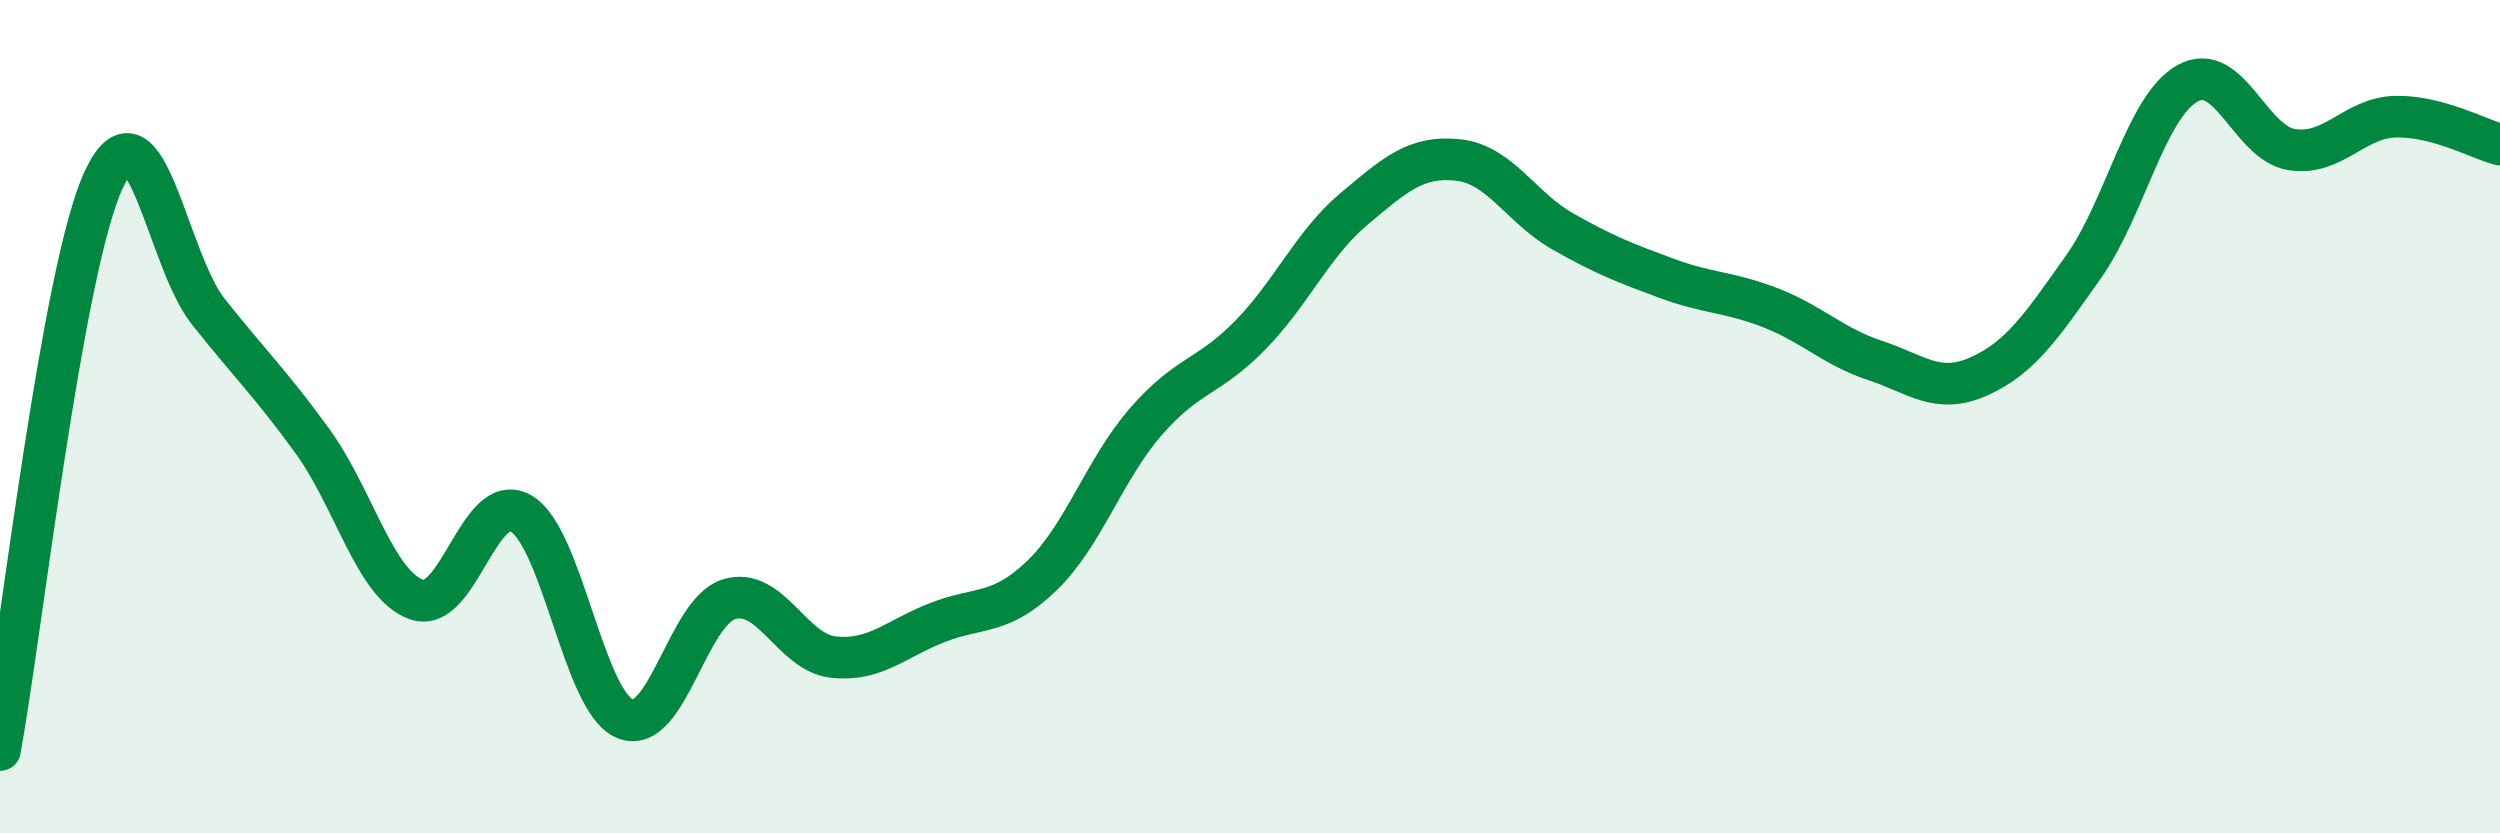
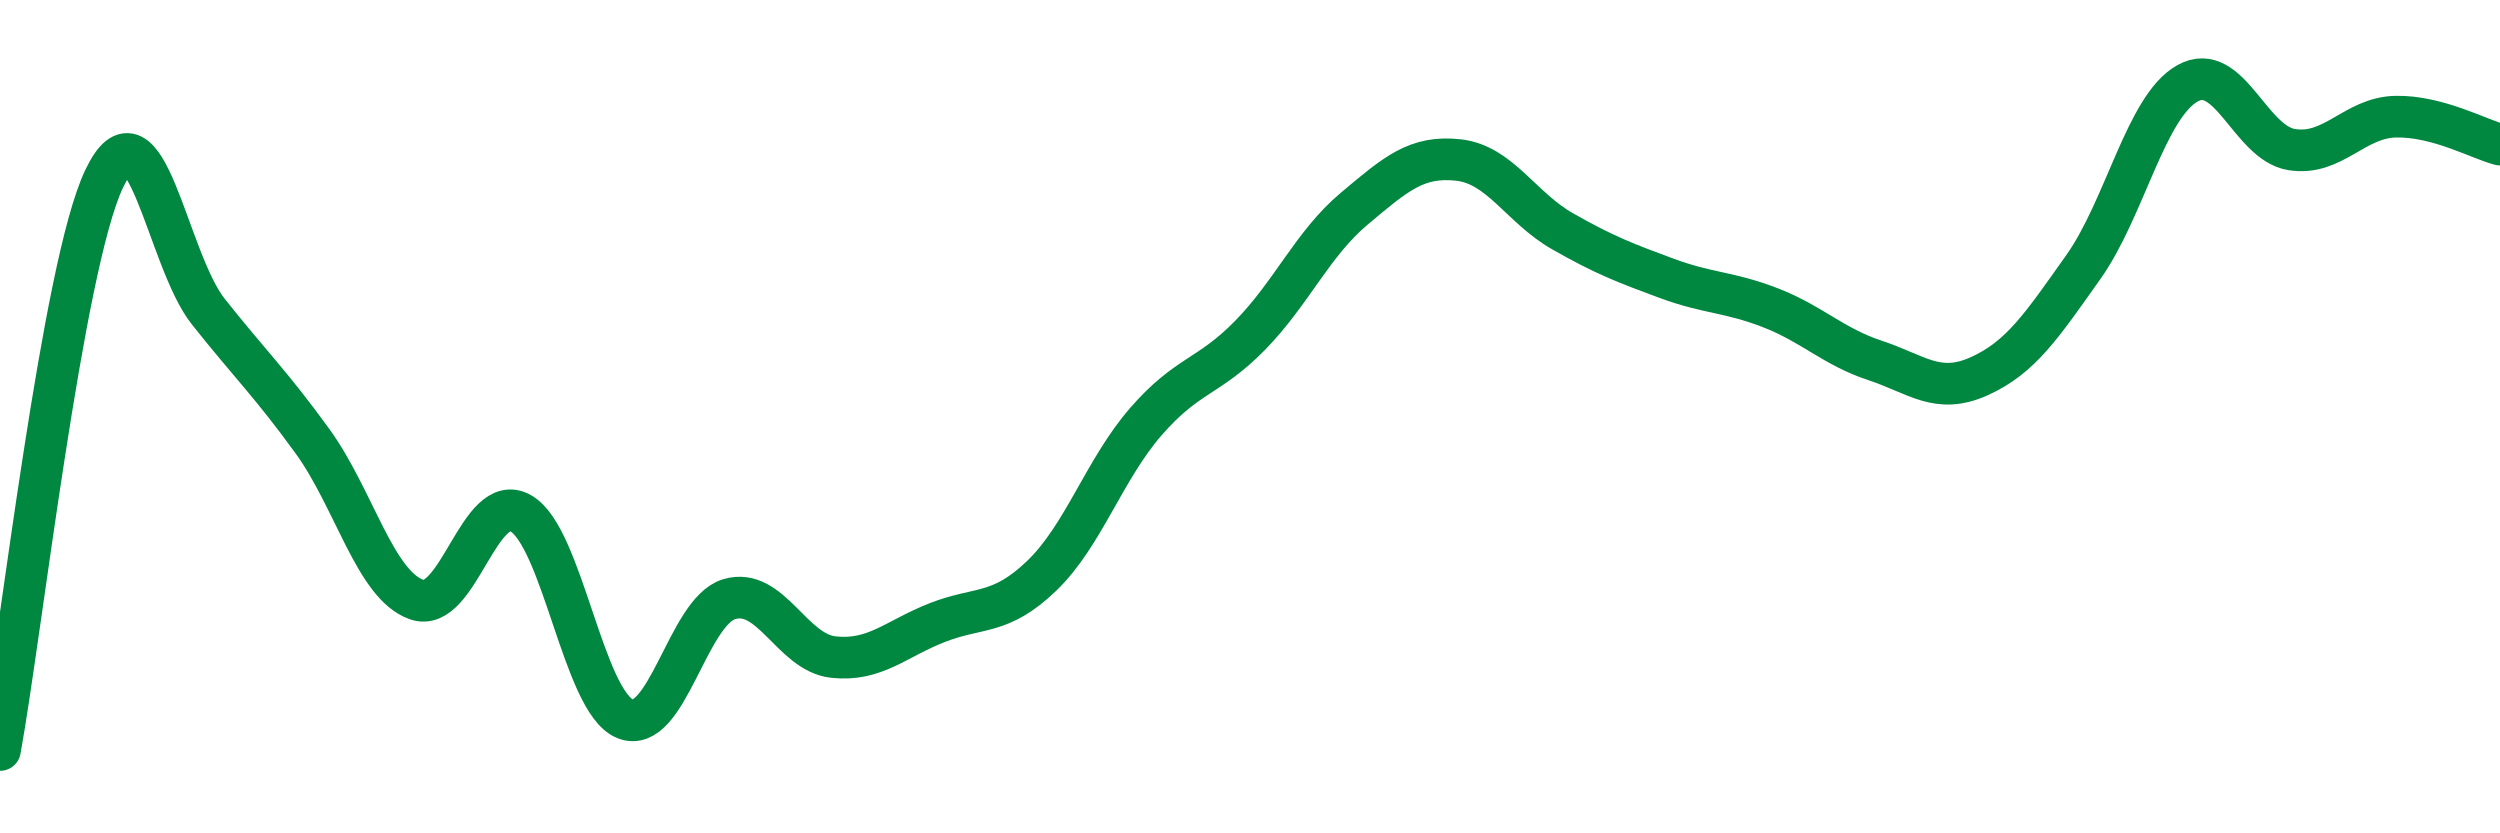
<svg xmlns="http://www.w3.org/2000/svg" width="60" height="20" viewBox="0 0 60 20">
-   <path d="M 0,18 C 0.5,15.26 1.5,6.39 2.5,4.29 C 3.5,2.19 4,6.22 5,7.48 C 6,8.74 6.5,9.21 7.5,10.59 C 8.5,11.97 9,14.04 10,14.39 C 11,14.74 11.5,11.75 12.5,12.32 C 13.5,12.89 14,16.84 15,17.25 C 16,17.66 16.5,14.68 17.5,14.38 C 18.5,14.08 19,15.66 20,15.77 C 21,15.88 21.5,15.33 22.5,14.94 C 23.5,14.55 24,14.78 25,13.82 C 26,12.86 26.5,11.27 27.5,10.12 C 28.5,8.97 29,9.07 30,8.05 C 31,7.03 31.5,5.85 32.5,5.01 C 33.5,4.17 34,3.73 35,3.84 C 36,3.95 36.5,4.98 37.5,5.55 C 38.5,6.12 39,6.31 40,6.68 C 41,7.05 41.5,7 42.5,7.39 C 43.5,7.78 44,8.32 45,8.65 C 46,8.98 46.5,9.48 47.5,9.03 C 48.5,8.58 49,7.82 50,6.41 C 51,5 51.5,2.56 52.5,2 C 53.5,1.44 54,3.43 55,3.59 C 56,3.75 56.5,2.82 57.5,2.8 C 58.5,2.78 59.5,3.34 60,3.47L60 20L0 20Z" fill="#008740" opacity="0.1" stroke-linecap="round" stroke-linejoin="round" />
  <path d="M 0,18 C 0.5,15.26 1.5,6.39 2.5,4.29 C 3.5,2.19 4,6.22 5,7.48 C 6,8.74 6.5,9.21 7.5,10.59 C 8.5,11.97 9,14.04 10,14.39 C 11,14.74 11.5,11.75 12.5,12.32 C 13.5,12.89 14,16.84 15,17.25 C 16,17.66 16.5,14.68 17.5,14.38 C 18.5,14.08 19,15.66 20,15.77 C 21,15.88 21.5,15.33 22.5,14.94 C 23.5,14.55 24,14.78 25,13.82 C 26,12.86 26.5,11.27 27.5,10.12 C 28.5,8.97 29,9.07 30,8.05 C 31,7.03 31.5,5.85 32.5,5.01 C 33.5,4.17 34,3.73 35,3.84 C 36,3.95 36.5,4.98 37.5,5.55 C 38.5,6.12 39,6.31 40,6.68 C 41,7.05 41.5,7 42.5,7.39 C 43.5,7.78 44,8.32 45,8.65 C 46,8.98 46.5,9.48 47.5,9.03 C 48.5,8.58 49,7.82 50,6.41 C 51,5 51.5,2.56 52.5,2 C 53.5,1.44 54,3.43 55,3.59 C 56,3.75 56.5,2.82 57.5,2.8 C 58.5,2.78 59.5,3.34 60,3.47" stroke="#008740" stroke-width="1" fill="none" stroke-linecap="round" stroke-linejoin="round" />
</svg>